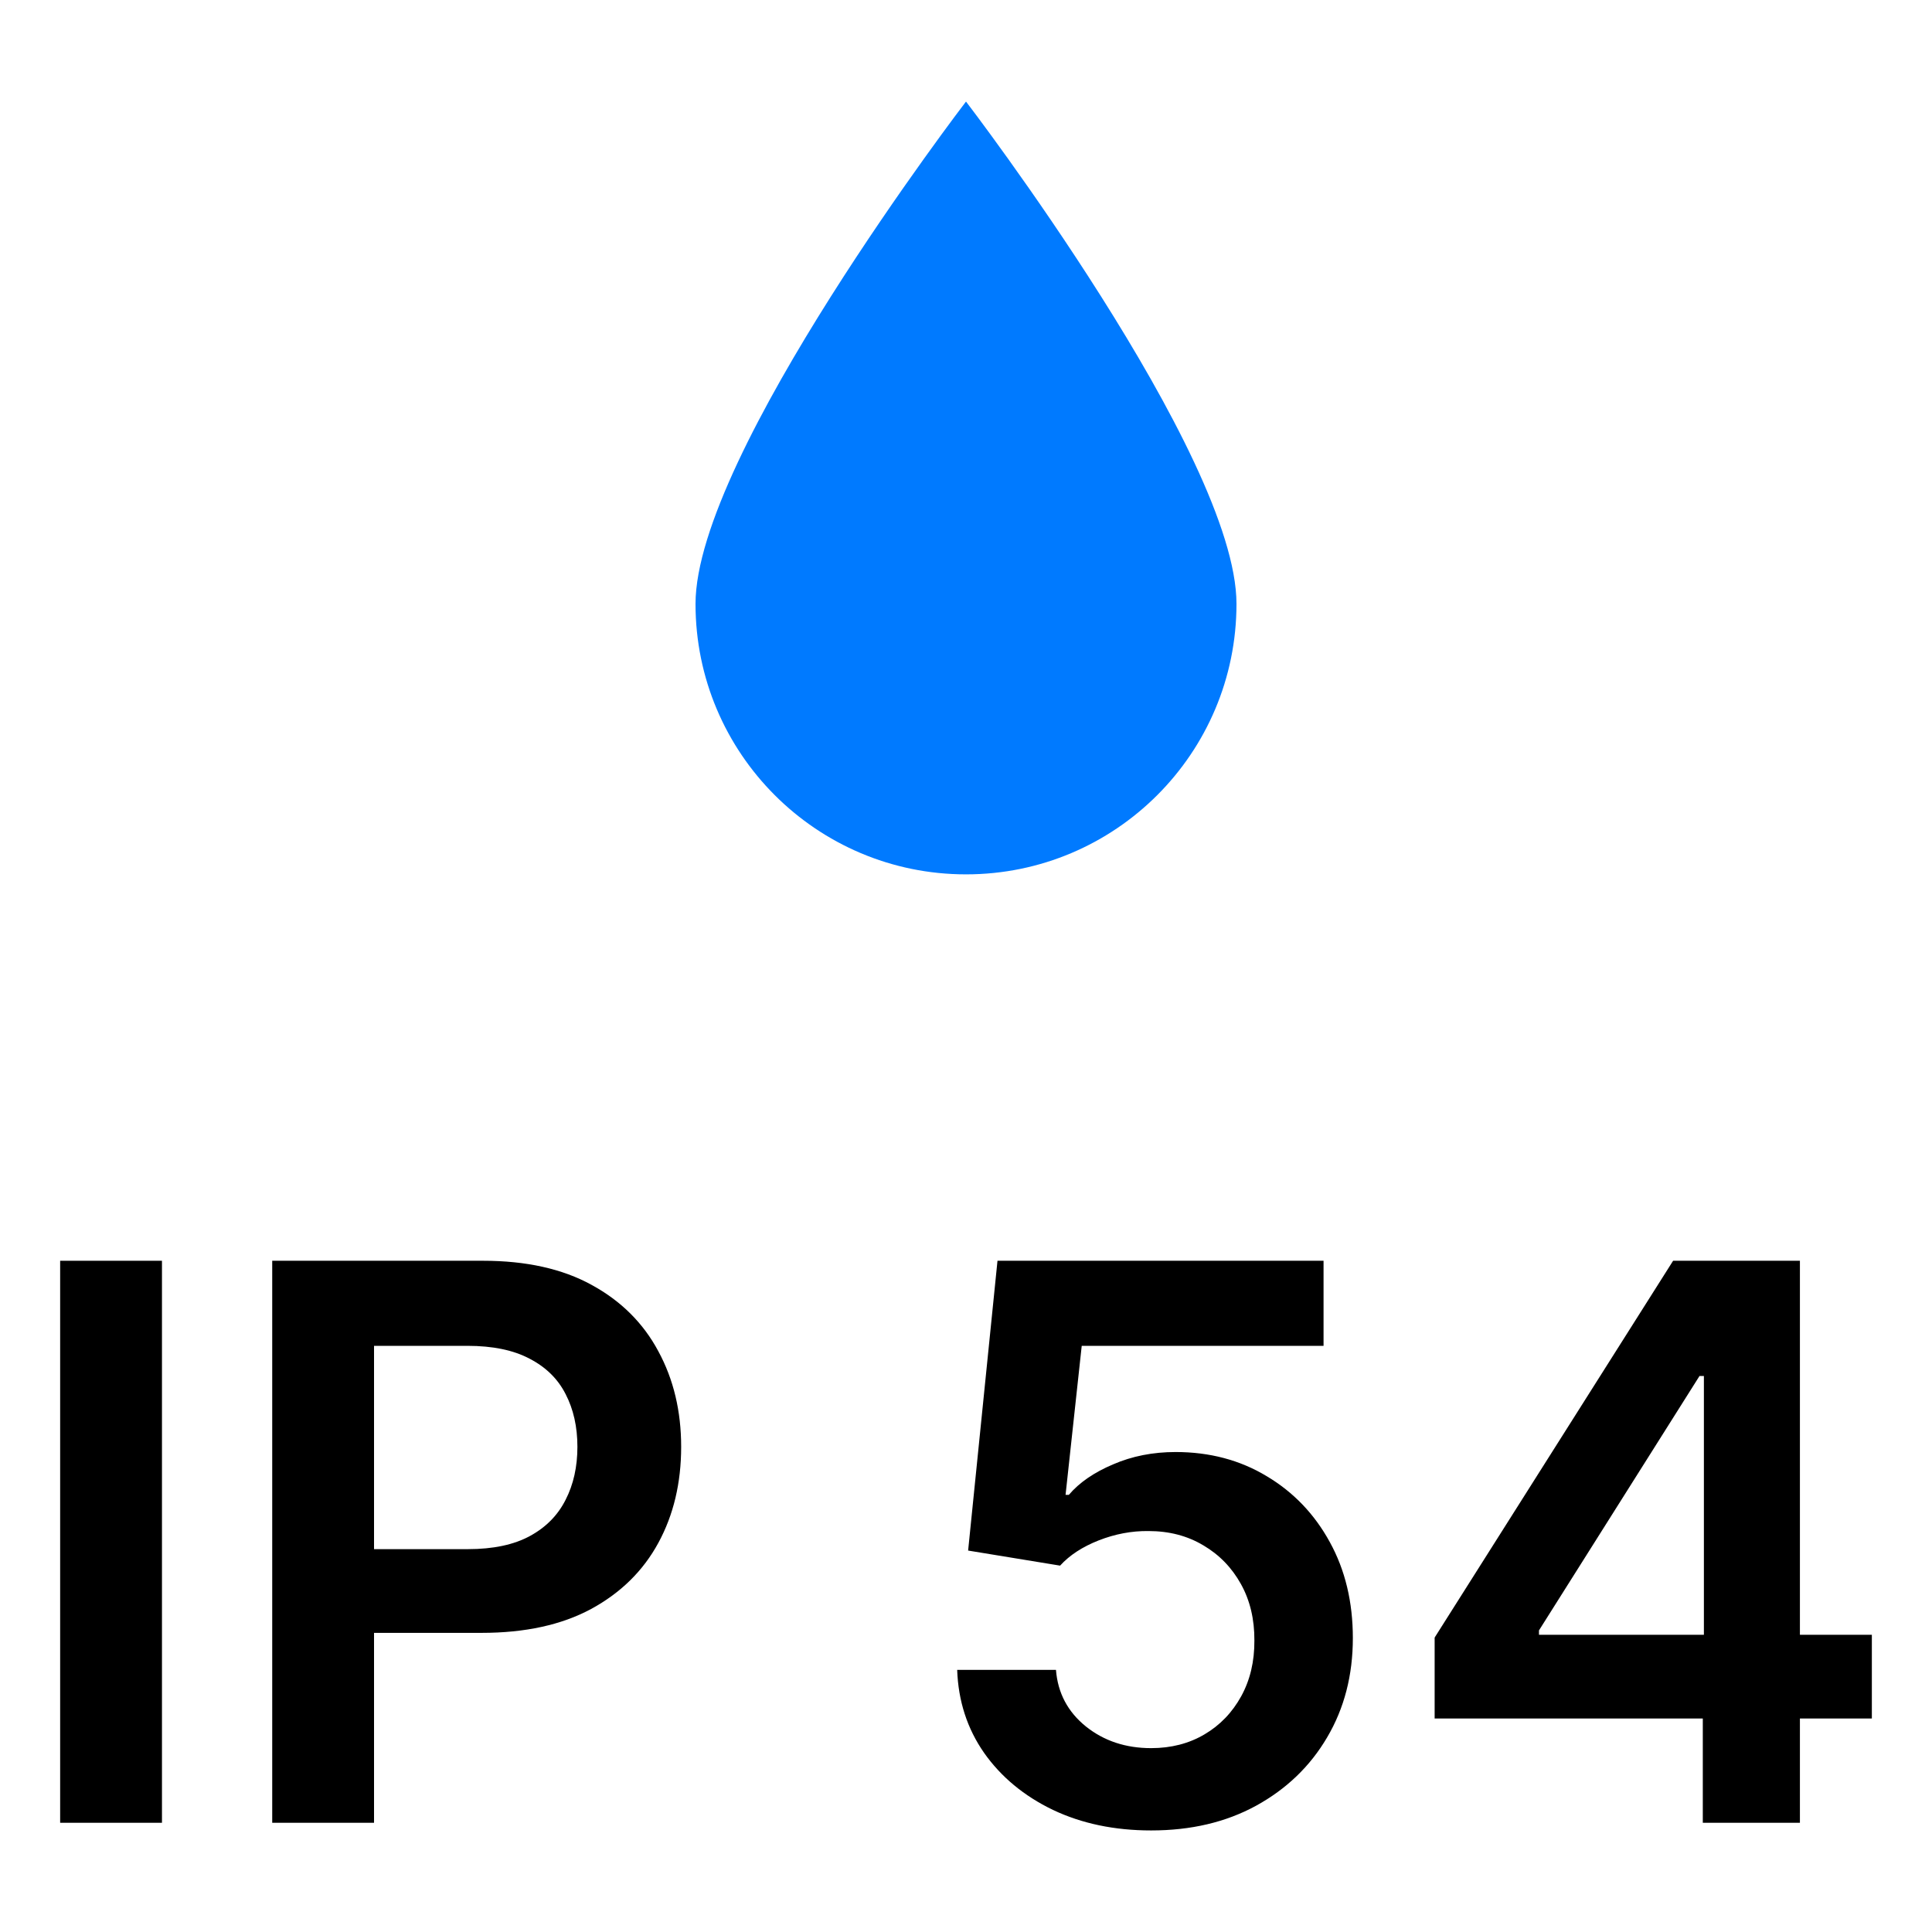
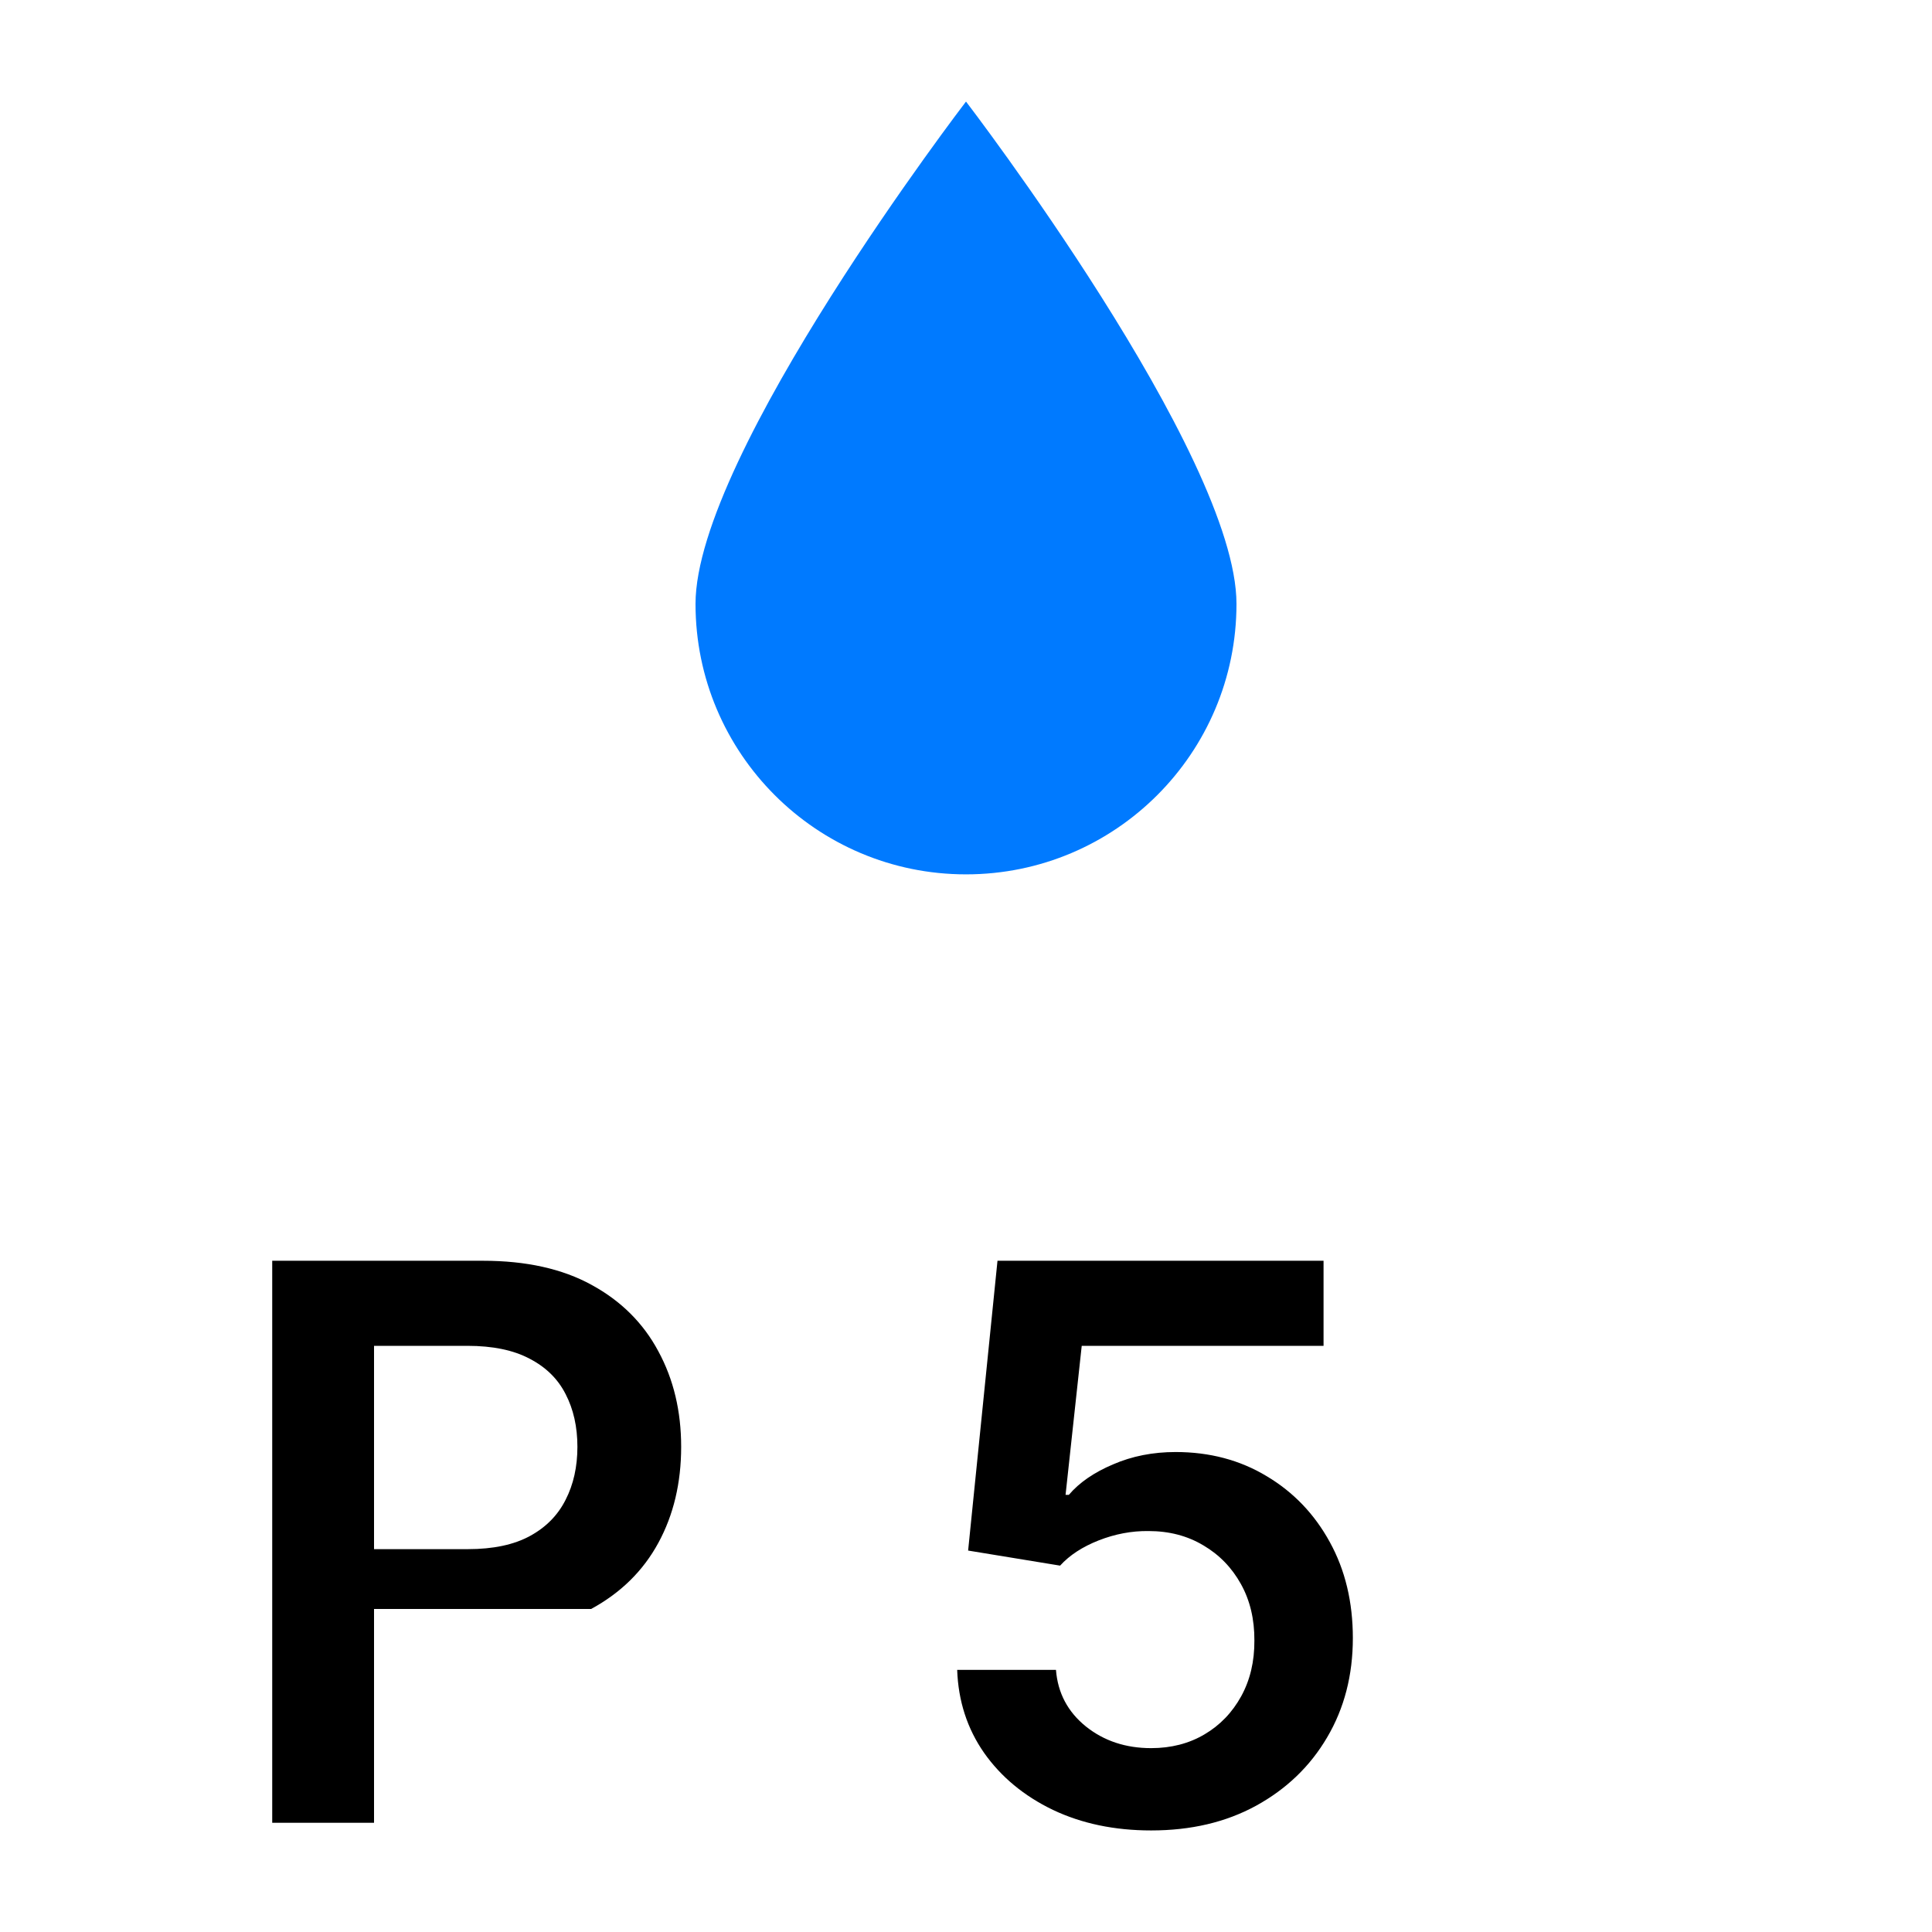
<svg xmlns="http://www.w3.org/2000/svg" width="30" height="30" viewBox="0 0 30 30" fill="none">
  <path d="M19.2 9.377C19.2 11.696 17.32 13.577 15 13.577C12.68 13.577 10.8 11.696 10.8 9.377C10.8 7.057 15 1.577 15 1.577C15 1.577 19.2 7.057 19.2 9.377Z" fill="#007AFF" />
-   <path d="M22.277 26.685V25.428L25.98 19.577H27.029V21.366H26.39L23.897 25.317V25.385H29.066V26.685H22.277ZM26.441 28.304V26.301L26.458 25.739V19.577H27.949V28.304H26.441Z" fill="black" />
  <path d="M17.875 28.423C17.307 28.423 16.799 28.317 16.35 28.104C15.901 27.888 15.544 27.592 15.28 27.217C15.019 26.842 14.88 26.413 14.863 25.93H16.397C16.425 26.288 16.58 26.581 16.861 26.808C17.142 27.033 17.48 27.145 17.875 27.145C18.185 27.145 18.461 27.074 18.702 26.932C18.944 26.79 19.134 26.592 19.273 26.34C19.412 26.087 19.48 25.798 19.478 25.474C19.48 25.145 19.411 24.852 19.269 24.597C19.127 24.341 18.932 24.141 18.685 23.996C18.438 23.848 18.154 23.774 17.833 23.774C17.571 23.771 17.314 23.82 17.061 23.919C16.809 24.018 16.608 24.149 16.461 24.311L15.033 24.077L15.489 19.577H20.552V20.898H16.797L16.546 23.212H16.597C16.759 23.021 16.988 22.864 17.283 22.739C17.578 22.611 17.902 22.547 18.255 22.547C18.783 22.547 19.255 22.672 19.669 22.922C20.084 23.169 20.411 23.51 20.649 23.945C20.888 24.379 21.007 24.876 21.007 25.436C21.007 26.013 20.874 26.527 20.607 26.979C20.343 27.428 19.975 27.781 19.503 28.04C19.034 28.296 18.492 28.423 17.875 28.423Z" fill="black" />
-   <path d="M4.227 28.304V19.577H7.5C8.17 19.577 8.733 19.702 9.187 19.952C9.645 20.202 9.99 20.546 10.223 20.983C10.459 21.418 10.577 21.912 10.577 22.466C10.577 23.026 10.459 23.523 10.223 23.957C9.987 24.392 9.639 24.734 9.179 24.984C8.719 25.232 8.152 25.355 7.479 25.355H5.31V24.055H7.266C7.658 24.055 7.979 23.987 8.229 23.851C8.479 23.715 8.663 23.527 8.783 23.288C8.905 23.05 8.966 22.776 8.966 22.466C8.966 22.156 8.905 21.884 8.783 21.648C8.663 21.412 8.477 21.229 8.224 21.098C7.974 20.965 7.652 20.898 7.257 20.898H5.808V28.304H4.227Z" fill="black" />
-   <path d="M2.515 19.577V28.304H0.934V19.577H2.515Z" fill="black" />
+   <path d="M4.227 28.304V19.577H7.5C8.17 19.577 8.733 19.702 9.187 19.952C9.645 20.202 9.99 20.546 10.223 20.983C10.459 21.418 10.577 21.912 10.577 22.466C10.577 23.026 10.459 23.523 10.223 23.957C9.987 24.392 9.639 24.734 9.179 24.984H5.31V24.055H7.266C7.658 24.055 7.979 23.987 8.229 23.851C8.479 23.715 8.663 23.527 8.783 23.288C8.905 23.05 8.966 22.776 8.966 22.466C8.966 22.156 8.905 21.884 8.783 21.648C8.663 21.412 8.477 21.229 8.224 21.098C7.974 20.965 7.652 20.898 7.257 20.898H5.808V28.304H4.227Z" fill="black" />
</svg>